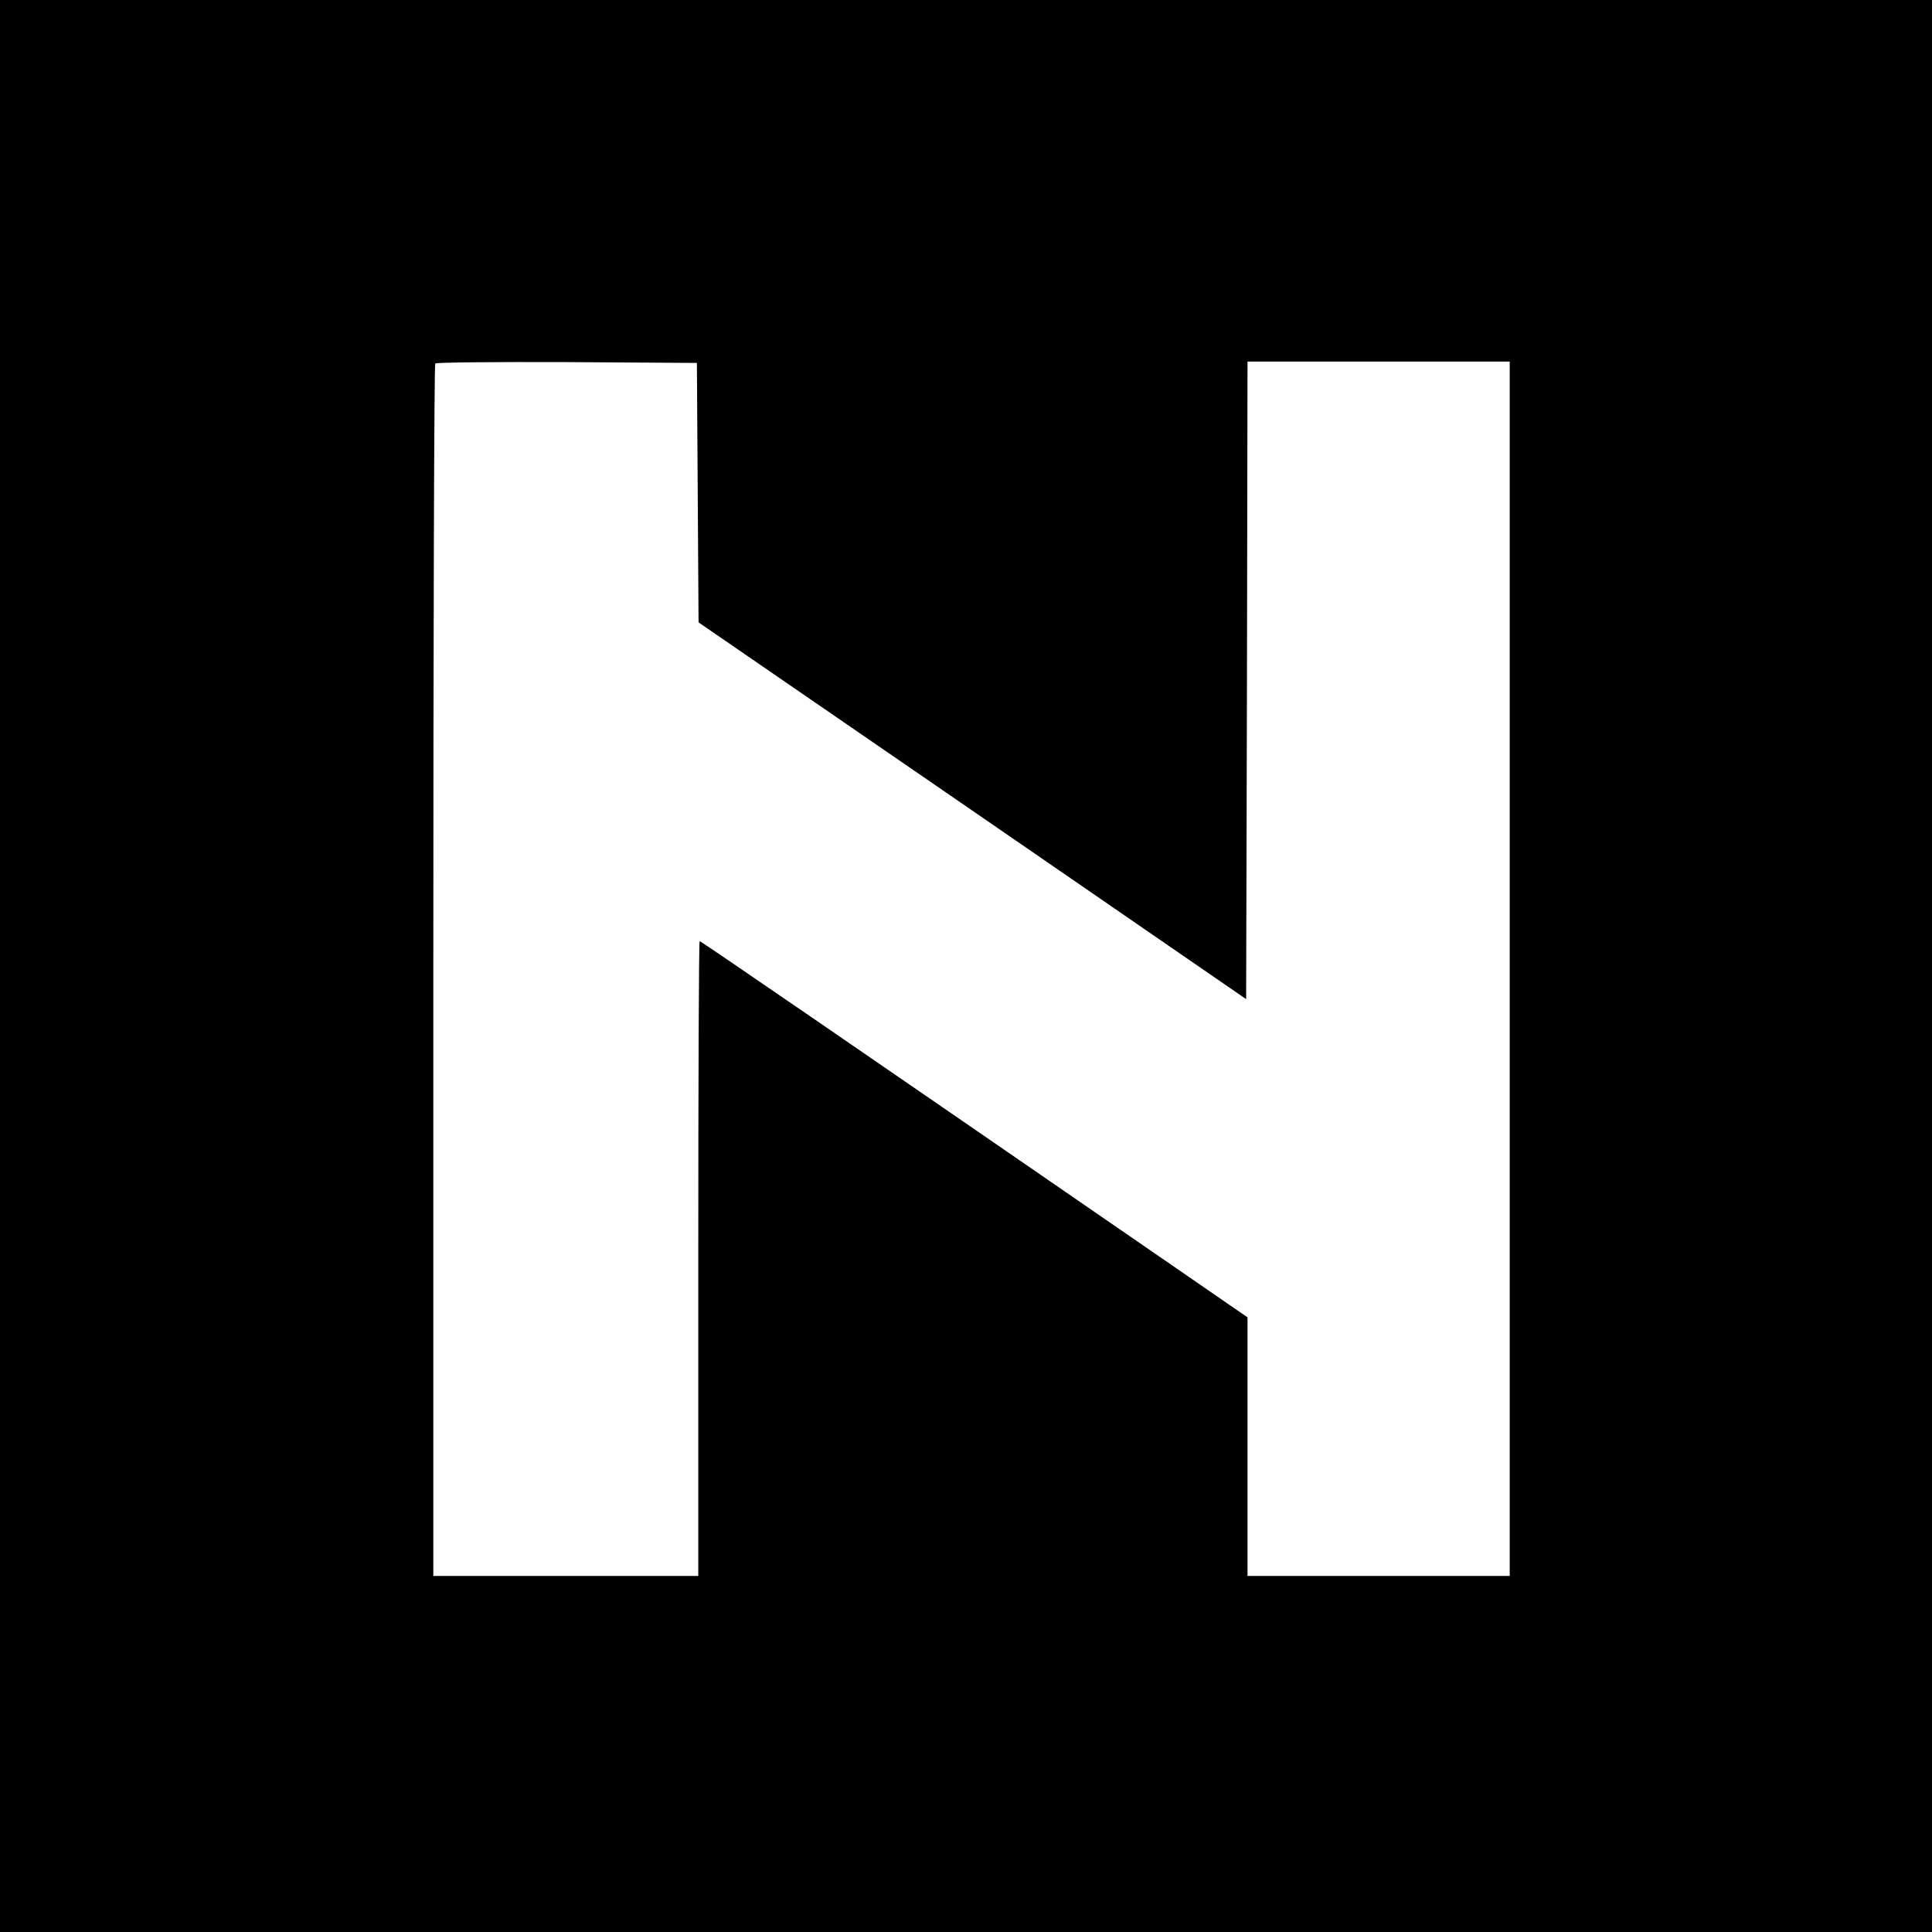
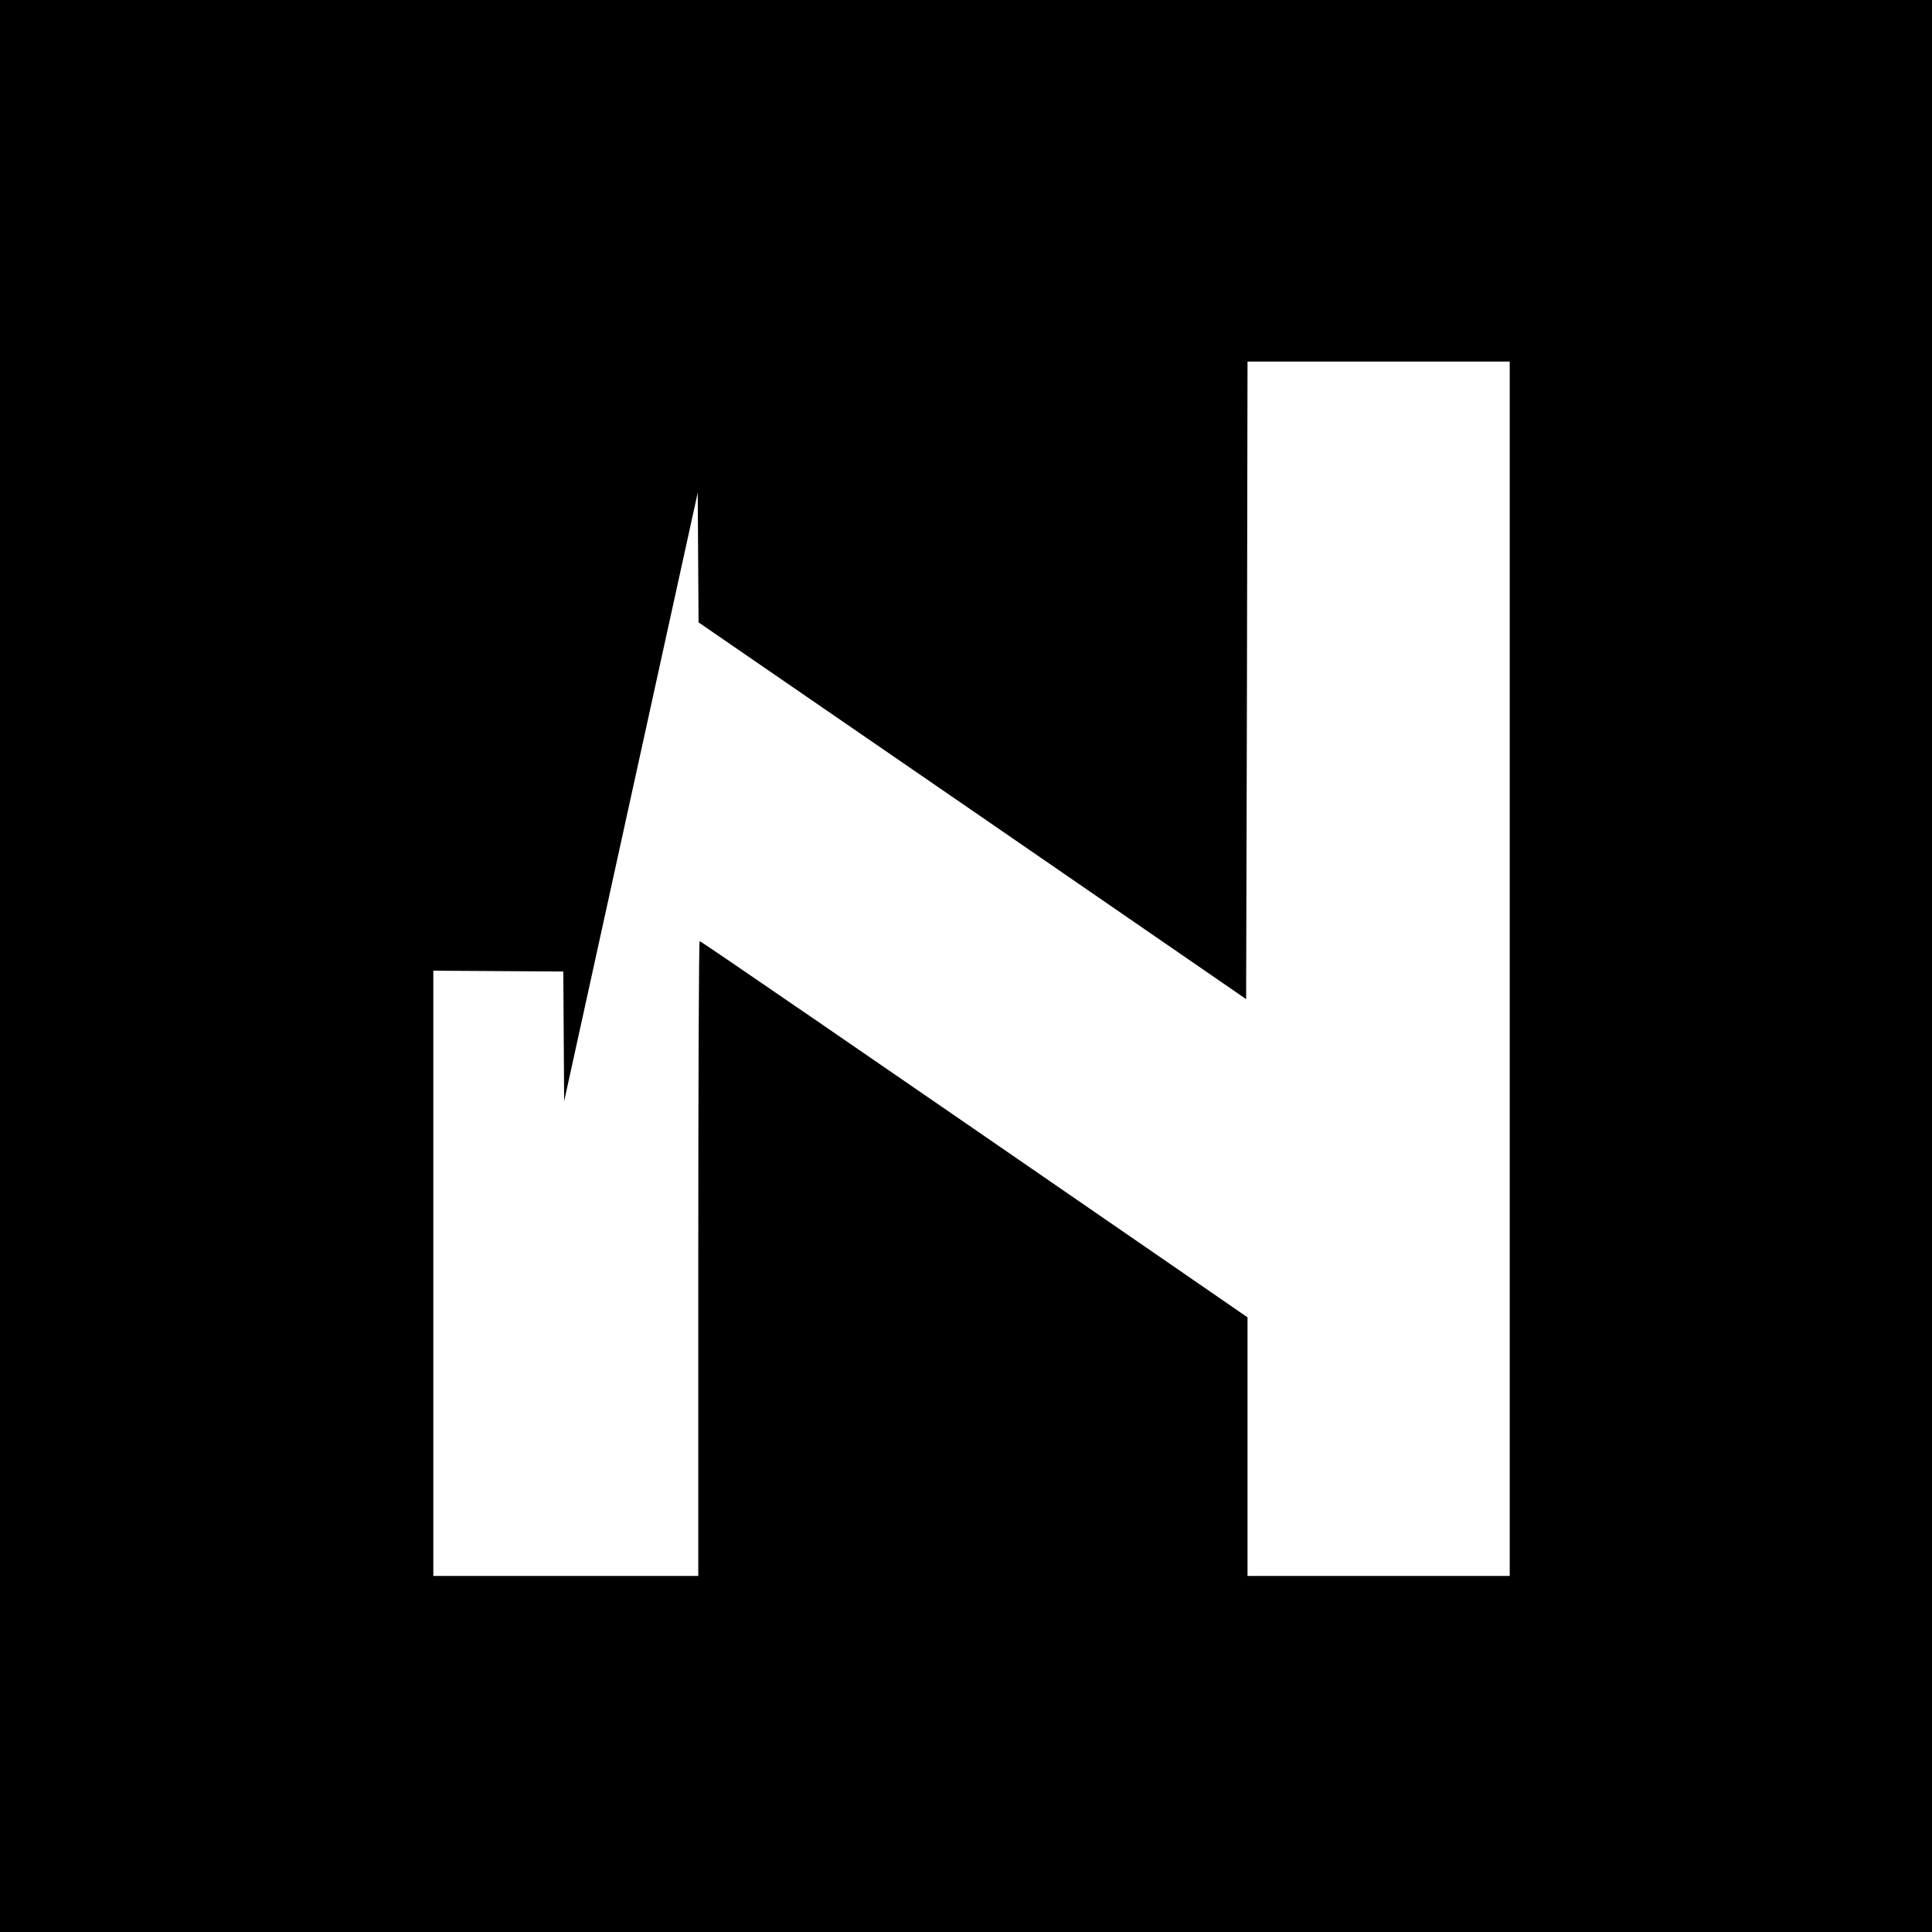
<svg xmlns="http://www.w3.org/2000/svg" version="1.0" width="700pt" height="700pt" viewBox="0 0 700 700" preserveAspectRatio="xMidYMid meet">
  <g transform="translate(0,700) scale(0.1,-0.1)" fill="#000000" stroke="none">
-     <path d="M0 3500 l0 -3500 3500 0 3500 0 0 3500 0 3500 -3500 0 -3500 0 0 -3500z m2528 1715 l3 -470 992 -682 992 -683 3 1155 2 1155 475 0 475 0 0 -2200 0 -2200 -475 0 -475 0 0 468 0 469 -232 160 c-1254 864 -1748 1203 -1753 1203 -3 0 -5 -517 -5 -1150 l0 -1150 -480 0 -480 0 0 2193 c0 1207 3 2197 7 2200 3 4 218 6 477 5 l471 -3 3 -470z" />
+     <path d="M0 3500 l0 -3500 3500 0 3500 0 0 3500 0 3500 -3500 0 -3500 0 0 -3500z m2528 1715 l3 -470 992 -682 992 -683 3 1155 2 1155 475 0 475 0 0 -2200 0 -2200 -475 0 -475 0 0 468 0 469 -232 160 c-1254 864 -1748 1203 -1753 1203 -3 0 -5 -517 -5 -1150 l0 -1150 -480 0 -480 0 0 2193 l471 -3 3 -470z" />
  </g>
</svg>